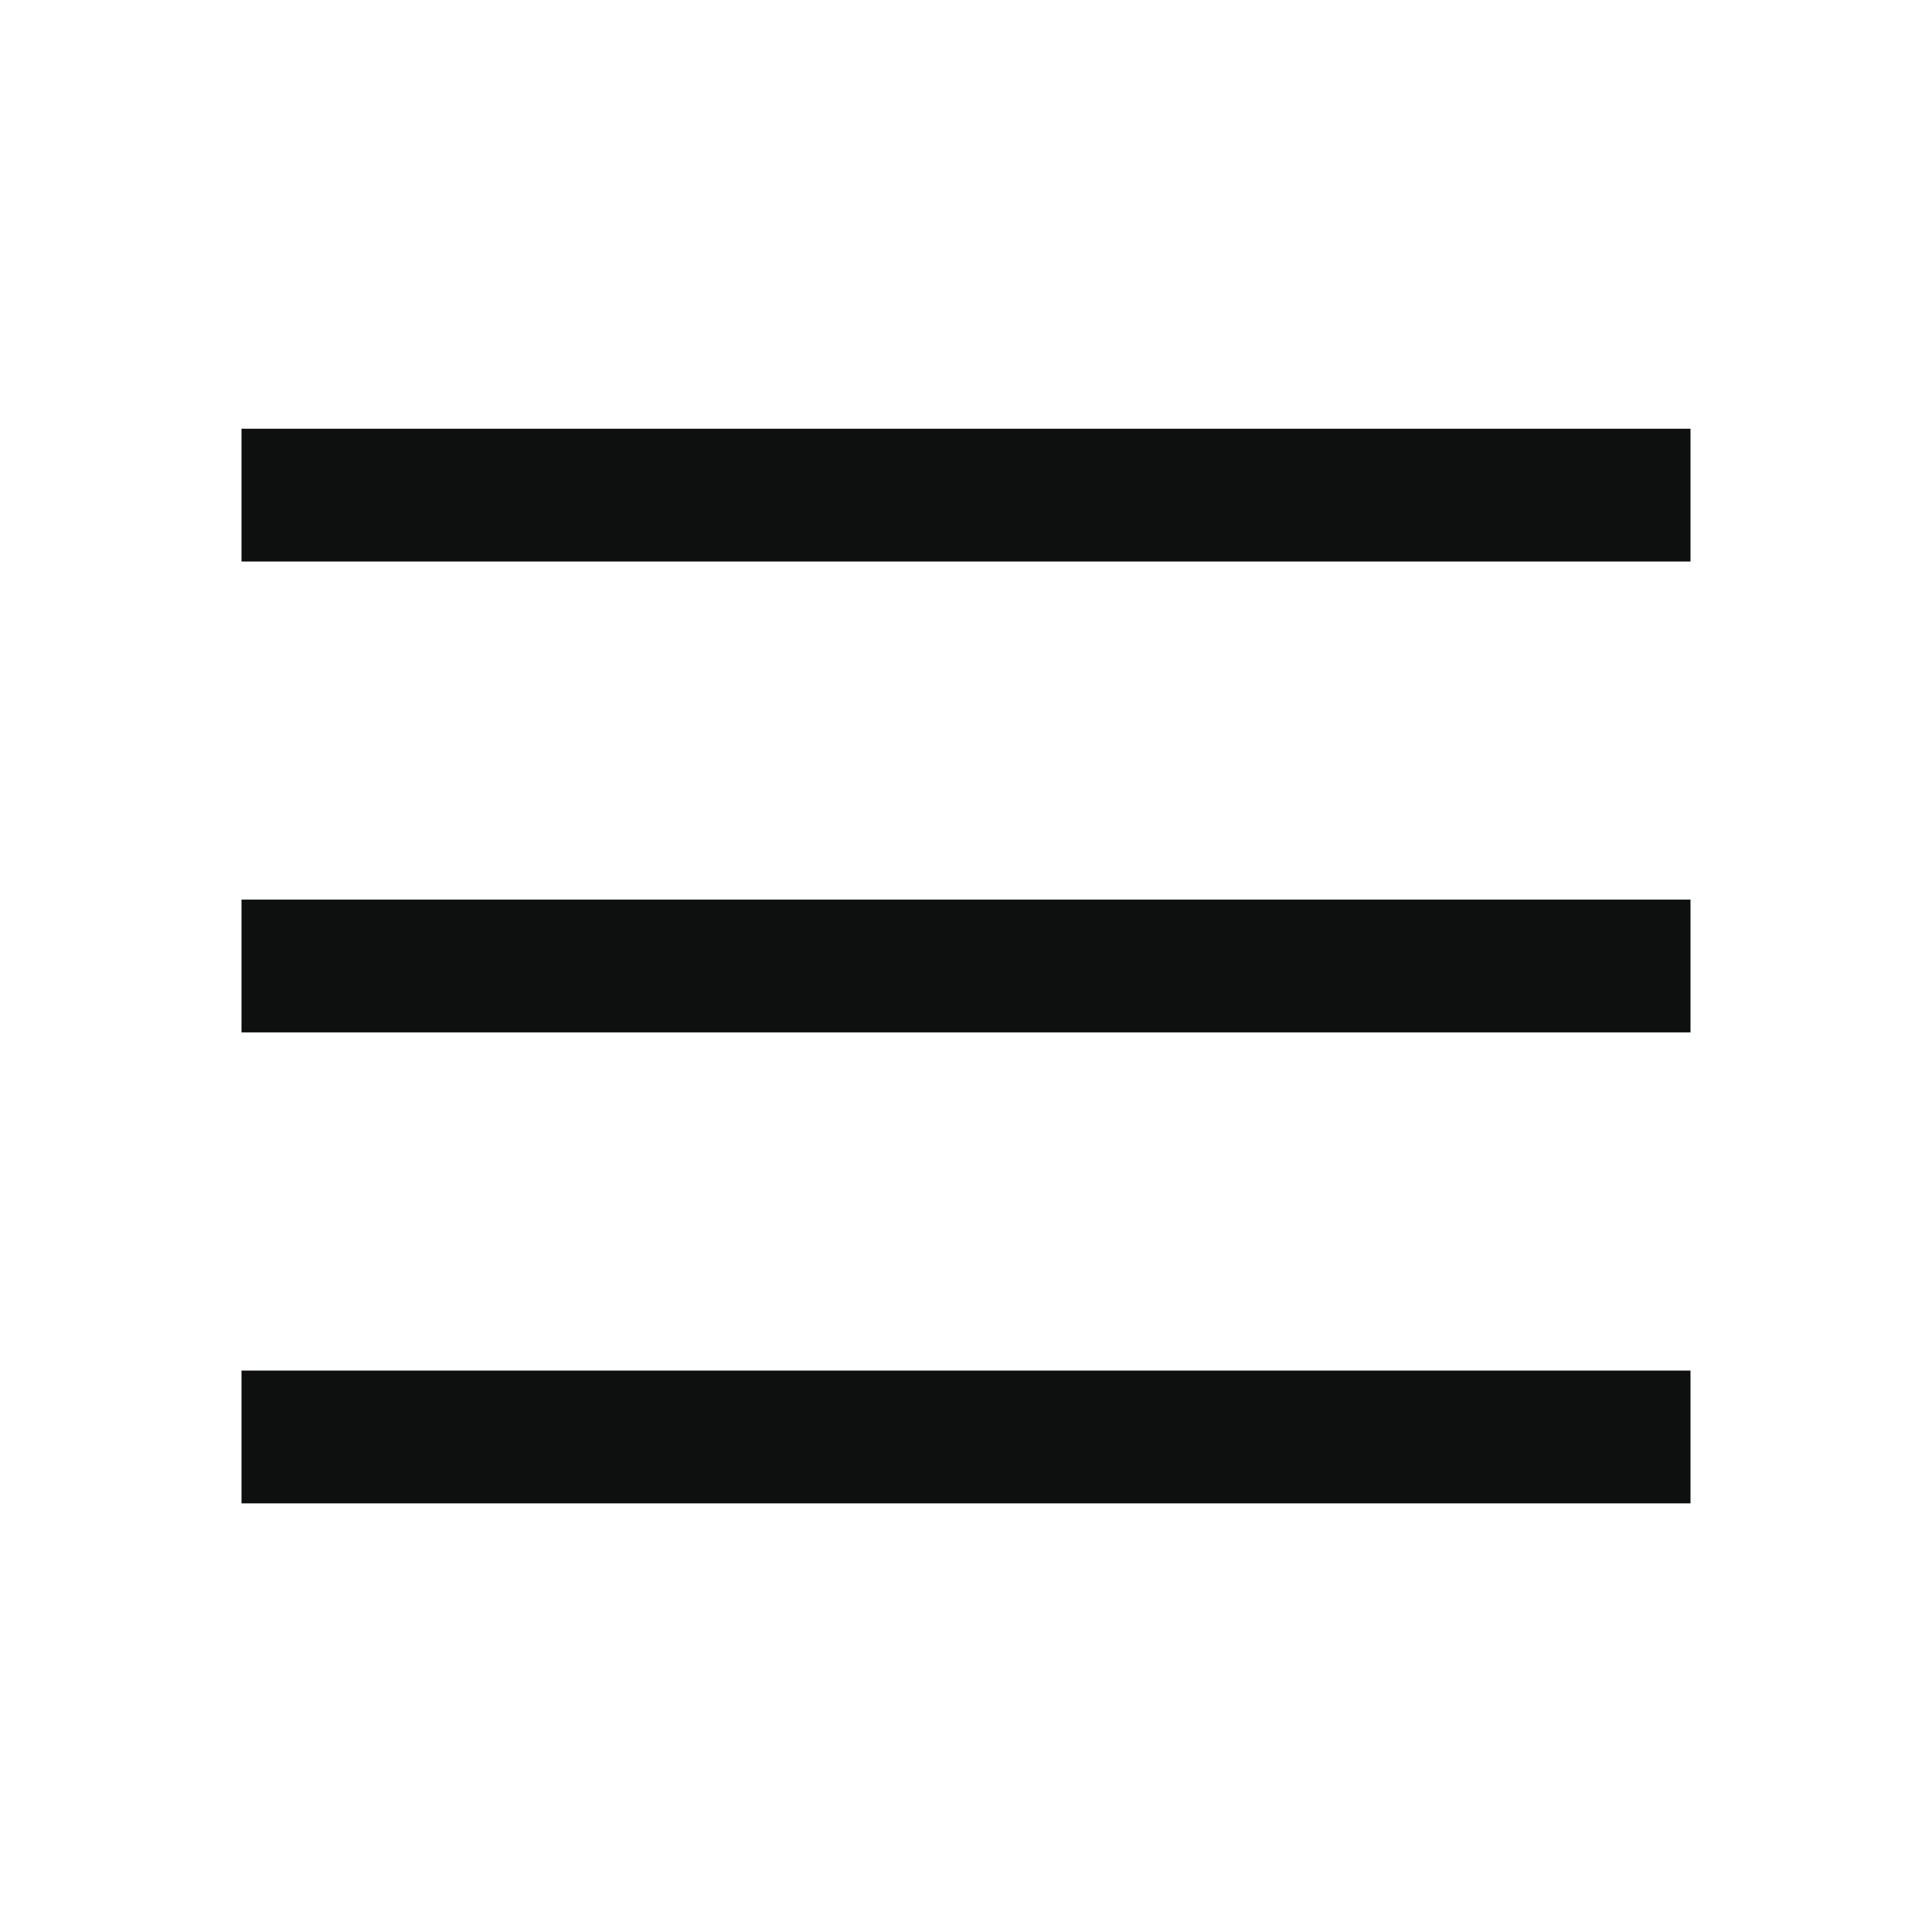
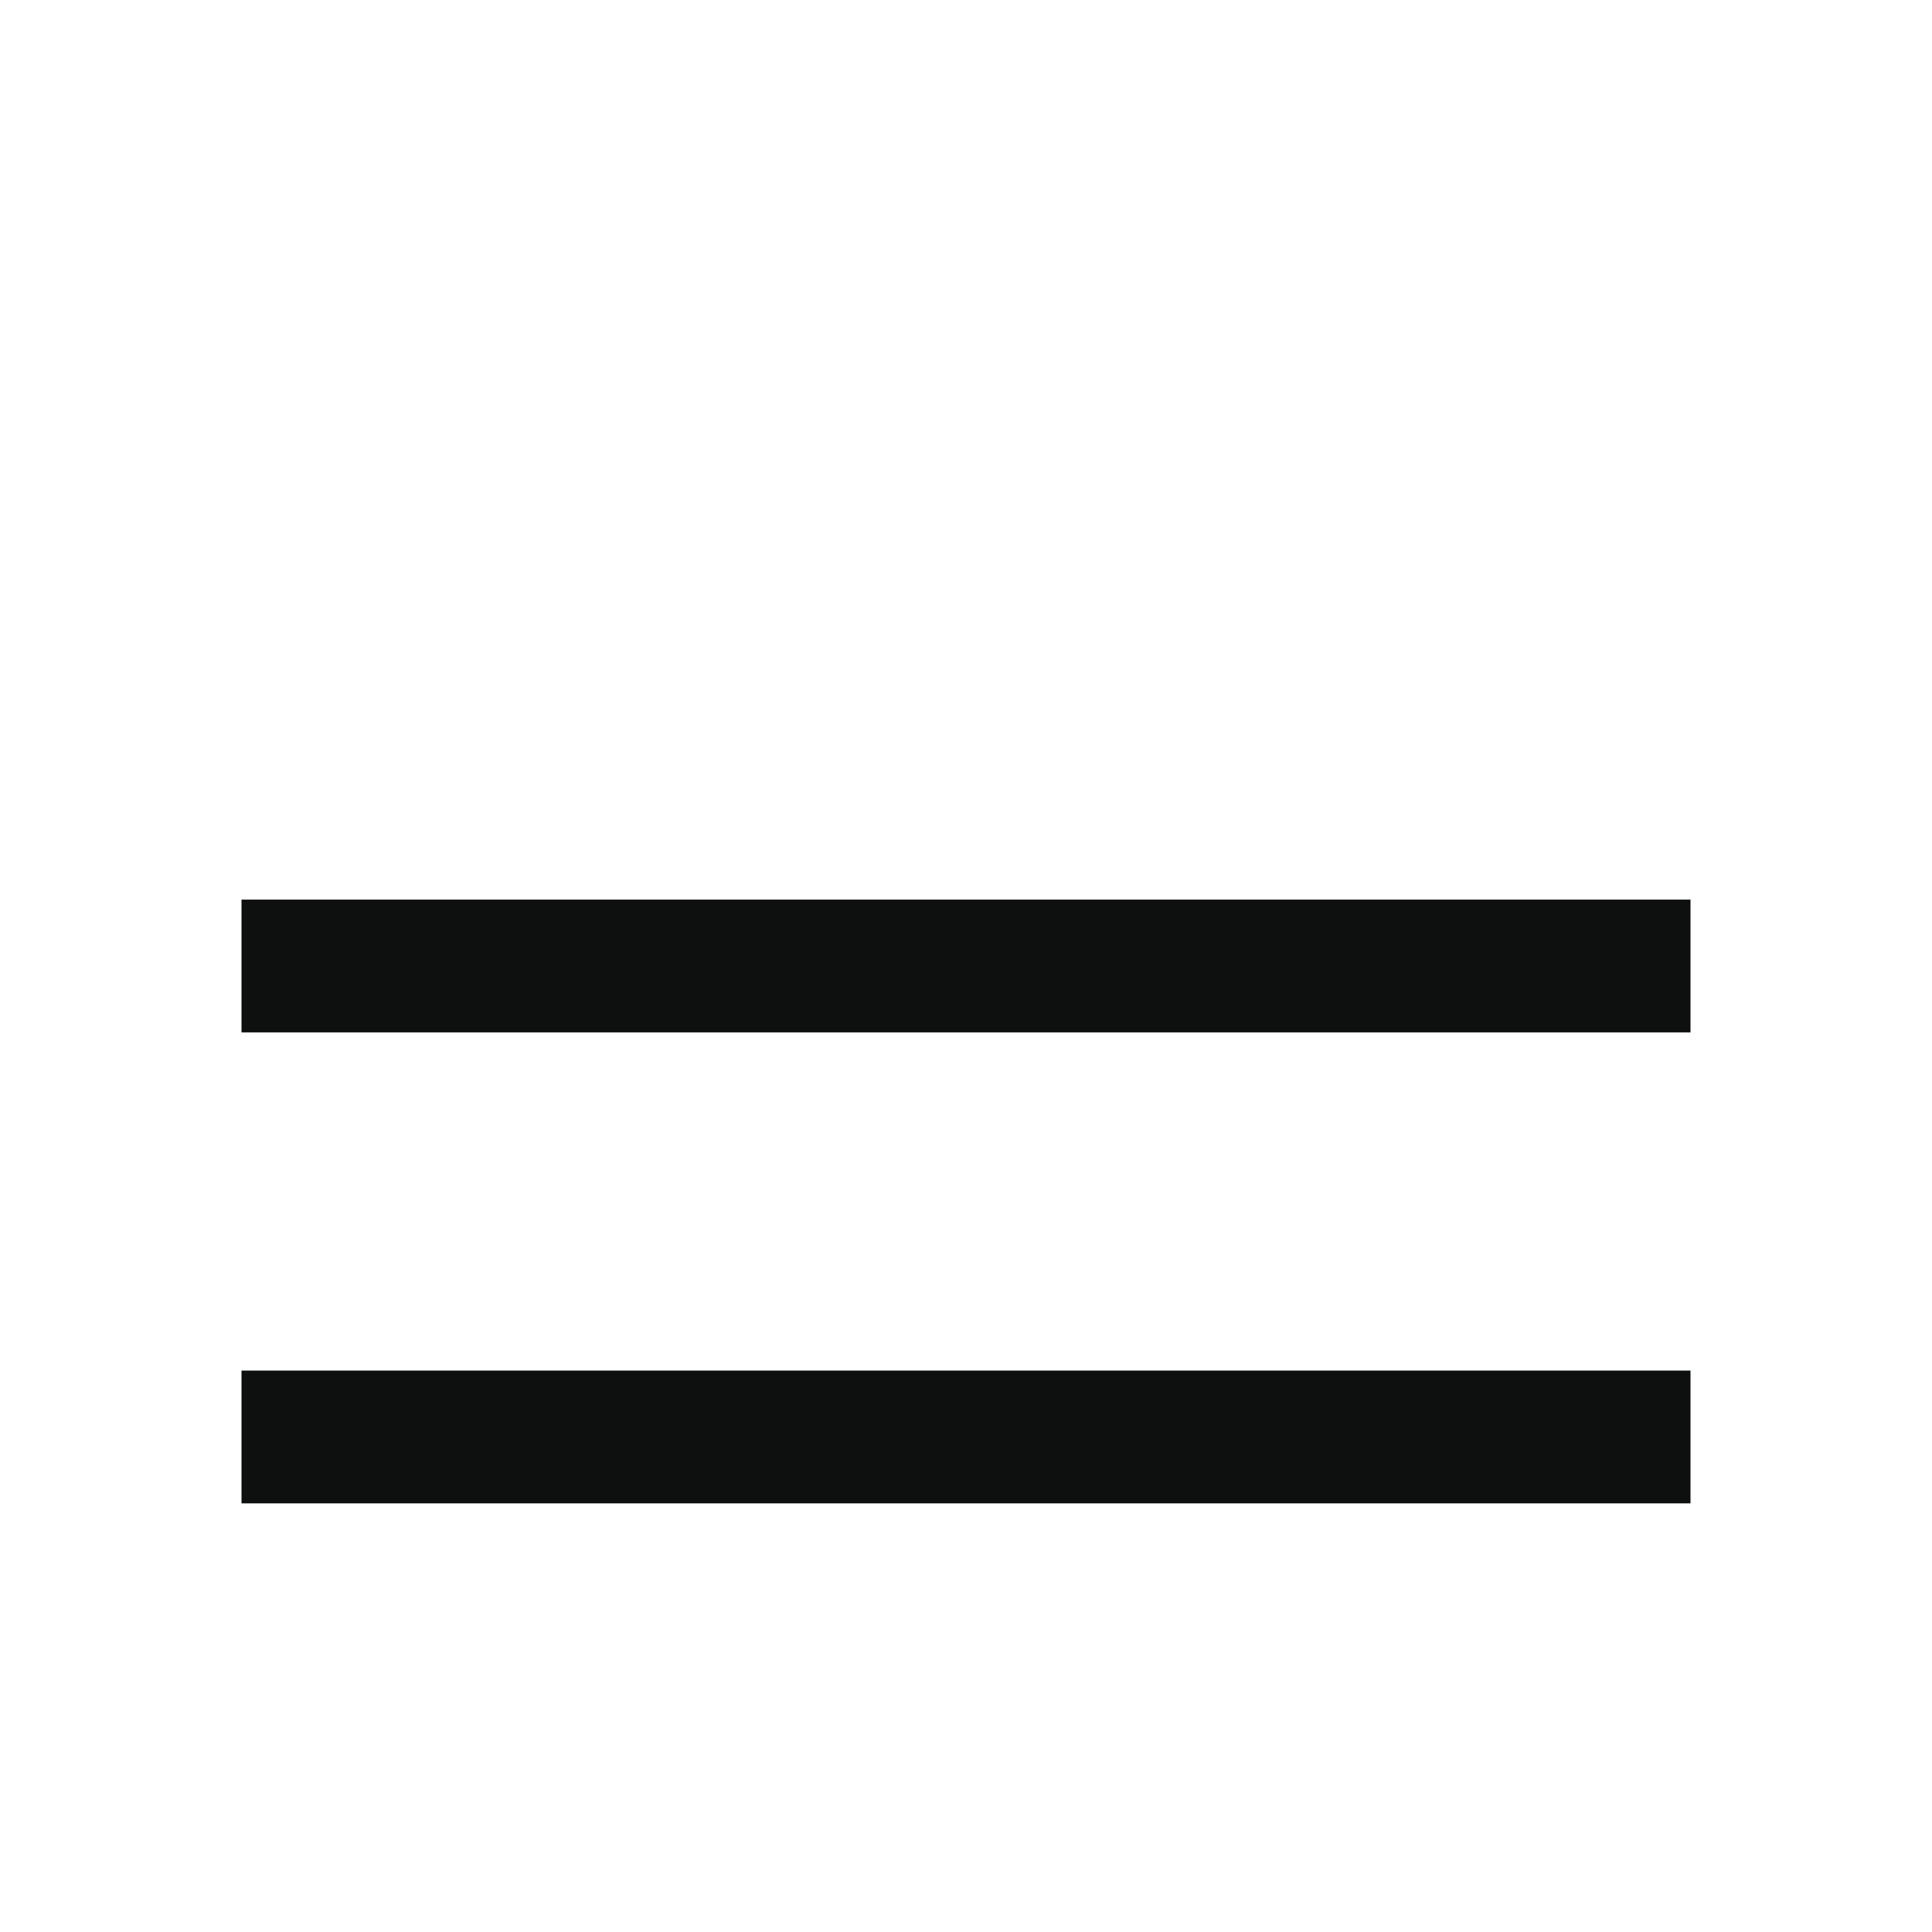
<svg xmlns="http://www.w3.org/2000/svg" width="22" height="22" viewBox="0 0 22 22" fill="none">
-   <path d="M2.75 5.638H19.25M2.75 11H19.25M2.75 16.363H19.25" stroke="#0E0F0F" stroke-width="1.512" />
+   <path d="M2.75 5.638M2.75 11H19.25M2.75 16.363H19.25" stroke="#0E0F0F" stroke-width="1.512" />
</svg>